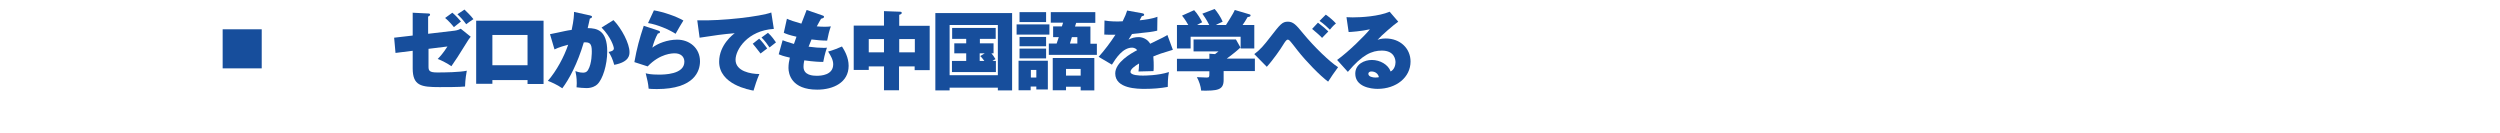
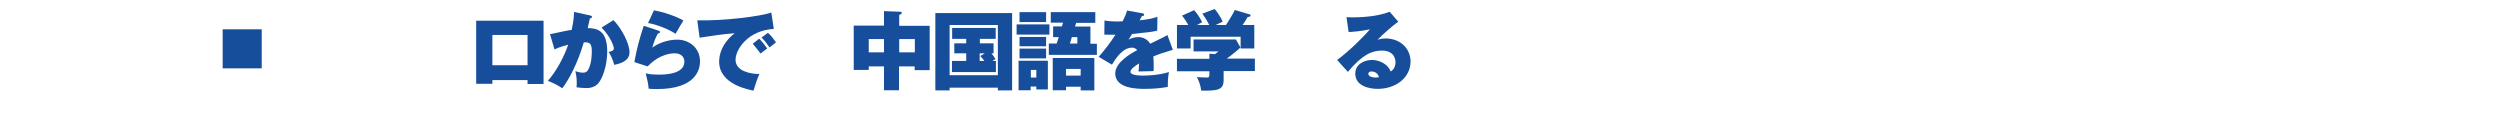
<svg xmlns="http://www.w3.org/2000/svg" version="1.1" id="レイヤー_1" x="0px" y="0px" viewBox="0 0 1280 68" style="enable-background:new 0 0 1280 68;" xml:space="preserve">
  <style type="text/css">
	.st0{fill:none;}
	.st1{fill:#174E9C;}
</style>
  <rect class="st0" width="1280" height="68" />
  <g>
    <rect x="114" y="15" class="st1" width="20" height="20" />
    <g>
-       <path class="st1" d="M211,6.5l8.2,0.4c0.6,0,1,0.1,1,0.6c0,0.5-0.5,0.7-1,1v8.8l13.6-1.6c1.5-0.2,2.6-0.7,3.1-1l5.1,4.1    c-0.8,1-1.2,1.6-1.5,2.1c-5.5,8.8-5.8,9.3-8.4,13c-1.6-1.2-5.2-3.1-7-3.7c1.2-1.2,2.9-3.1,5-6.4l-9.7,1.2v9.2    c0,2.1,0.6,2.9,4.5,2.9c3.7,0,11.6-0.1,15.1-0.9c-0.2,1-0.8,4.4-0.9,8.1c-2.9,0.3-9.9,0.3-13.1,0.3c-9.4,0-13.7-0.7-13.7-9.6v-9    l-8.8,1.1l-0.7-7.8l9.5-1.1V6.5z M231.6,6.5c1.5,1.2,3.6,3.5,4.4,4.5c-1.3,1-1.8,1.4-3.6,2.9c-0.9-1.2-3.1-3.6-4.5-4.7L231.6,6.5z     M237.8,4.9c1,1,3.1,2.9,4.6,4.9c-1.6,1.1-2,1.3-3.7,2.6c-1.3-1.8-3-3.7-4.5-5.1L237.8,4.9z" />
      <path class="st1" d="M252.1,40.9v2h-8.3V10.6h34.5v32.4h-8.2v-2H252.1z M270.1,33.5V17.9h-18v15.5H270.1z" />
      <path class="st1" d="M302.1,7.9c0.7,0.2,1,0.3,1,0.7c0,0.6-0.7,0.8-1.1,0.9c-0.4,1.6-0.6,3-1.1,4.9c4.8,0,10,1.2,10,11.9    c0,6.9-2.3,14.3-5.1,16.9c-0.8,0.8-2.7,1.9-5.5,1.9c-1.4,0-3.7-0.2-5.1-0.4c0-0.6,0.1-1.2,0.1-2.1c0-2.9-0.4-4.9-0.7-6.2    c2,0.8,3.6,0.8,3.9,0.8c0.5,0,1.8,0,2.6-1.4c2-3.3,1.9-9.2,1.9-9.5c0-4-1-4.8-4.1-4.6c-3.2,10.9-7.6,19-11,23.5    c-2.7-1.9-6-3.3-7.4-3.8c4.4-5,8.4-12.5,10.4-18.5c-1.3,0.3-4.8,1.3-7,2.4l-2.3-7.8c1.3-0.3,2.6-0.5,3.9-0.8    c2.4-0.5,4.8-1.1,7.2-1.4c1.1-5.1,1.2-7.7,1.2-9.2L302.1,7.9z M314.1,10.3c4.3,4.4,8.2,12.1,8.2,16.3c0,1.5,0,5.1-7.8,6.6    c-0.9-3.1-1.7-4.8-2.9-6.6c0.9-0.2,2.7-0.5,2.7-1.8c0-0.9-1.5-5.8-6.3-10.7L314.1,10.3z" />
      <path class="st1" d="M337.2,15.7c0.4,0.1,0.7,0.3,0.7,0.7c0,0.5-0.3,0.6-1.1,0.8c-1.2,2-2.3,5.2-2.8,7.2c2.6-2.1,7.7-4.1,12.7-4.1    c6.3,0,11.7,4.3,11.7,11.1c0,4.8-2.7,14.2-22.1,14.2c-2.4,0-3.5-0.1-4.2-0.2c-0.2-2.7-0.7-4.6-1.5-7.9c0.9,0.3,2.8,0.7,6.7,0.7    c2.5,0,13.1,0,13.1-6.6c0-2.7-2-4.3-4.9-4.3c-1.1,0-7.5,0-13.9,6.7l-6.8-2.2c1.3-7.3,2.6-11.9,4.8-18.6L337.2,15.7z M334.8,5.3    c4.8,0.8,11.3,3,15.1,5.2c-1.1,1.7-2.7,4.5-4,6.8c-3.2-2.1-9.2-4.7-14.1-5.5L334.8,5.3z" />
      <path class="st1" d="M396.2,14.8c-13.4,0.8-19.6,10.6-19.6,15.8c0,5.9,7.8,7.3,12.2,7.3c-1.2,2.7-2.3,6.1-3,8.5    c-2.1-0.4-17.6-3.1-17.6-14.8c0-8.7,7.3-14.1,8-14.6c-6,0.5-10.3,1.1-18,2.3l-1.2-8.9c12.9,0.4,32.5-2,37.9-4L396.2,14.8z     M388.7,19.8c1,0.9,3.4,3.9,4.1,5c-0.6,0.4-2.3,1.7-3.4,2.6c-2.8-3.6-3.1-4-4-5L388.7,19.8z M393.2,16.8c1.8,1.5,3.7,4.3,4.1,4.9    c-2,1.6-2.3,1.8-3.3,2.6c-0.7-1.1-2.6-3.7-4.1-5.1L393.2,16.8z" />
-       <path class="st1" d="M400.7,20.6c1.4,0.5,2.6,1,5.8,1.9c0.2-0.6,1.1-3.2,1.3-3.7c-3.7-0.8-5.4-1.5-6.5-2l1.6-7.2    c1.5,0.7,3.8,1.5,7.4,2.5c0.9-2.3,2.2-5.7,2.7-7l8.1,2.8c0.4,0.1,0.8,0.3,0.8,0.7c0,0.5-0.4,0.7-1.5,1c-0.4,0.7-0.8,1.2-2.2,3.9    c1.3,0.1,2.5,0.2,4.1,0.2c1.4,0,2.3-0.1,3.1-0.2c-0.7,1.8-1.5,5-1.9,7.3c-2.5,0-5.9-0.3-8-0.6c-0.4,1.1-1,2.5-1.5,3.7    c2.8,0.4,5.8,0.6,7.6,0.6c0.8,0,1.3,0,1.8-0.1c-1.1,3-1.7,6.3-1.9,7.3c-1.9,0-4.7-0.1-9.7-0.8c-0.1,0.5-0.4,1.8-0.4,3.3    c0,4.4,4.9,4.6,6.8,4.6c2.1,0,8.4-0.3,8.4-5.9c0-2.2-1.2-4.3-2.6-6.5c2.3-0.6,5.6-1.9,7.1-2.6c1.4,2.2,3.4,5.7,3.4,9.9    c0,8.5-7.8,12.2-16.1,12.2c-13.2,0-14.7-8.1-14.7-11.1c0-2,0.3-3.5,0.7-5.3c-3.5-0.8-4.5-1.2-5.7-1.7L400.7,20.6z" />
      <path class="st1" d="M460.4,46.2h-7.8V34h-7.8v1.8h-7.7V13.1h15.5V5.7l8.3,0.3c0.1,0,0.8,0,0.8,0.6c0,0.6-0.7,0.8-1.3,1v5.6H476    v22.7h-7.7V34h-8V46.2z M452.6,20h-7.8v6.8h7.8V20z M460.4,26.8h8V20h-8V26.8z" />
      <path class="st1" d="M486.2,44.9v1.4h-7.3V6.7h39.3v39.6h-7.3v-1.4H486.2z M510.9,38.5V12.8h-24.7v25.7H510.9z M501.6,22.2h7.1    v5.1h-1.1c0.7,0.8,1.2,1.5,2.1,3c-0.5,0.2-0.6,0.3-1.6,0.9h1.8v5.7h-22.5v-5.7h7.3v-3.9h-6.1v-5.1h6.1v-2.3h-7.2v-5.6h22.3v5.6    h-8.1V22.2z M504.2,27.3h-2.6v3.9h2.4c-1.2-1.6-1.5-1.9-2.1-2.5L504.2,27.3z" />
      <path class="st1" d="M537.3,12.5v5.2h-16.8v-5.2H537.3z M536.5,31.1v14.7h-5.9v-1.5h-2.9v1.9h-6.2V31.1H536.5z M535.6,6.2v5.1H522    V6.2H535.6z M535.6,18.9v4.8H522v-4.8H535.6z M535.6,24.9v5H522v-5H535.6z M527.8,35.8v3.9h2.8v-3.9H527.8z M561.6,22.3v5.8H537    v-5.8h4l1.1-3.3h-2.9v-5.5h4.5l0.6-1.9H538V6.2h22.8v5.5H551l-0.6,1.9h7.9v8.8H561.6z M545.8,44.3v1.9H539V29.7h21.3v16.6h-7v-1.9    H545.8z M553.3,38.7v-3.4h-7.5v3.4H553.3z M551.6,22.3v-3.3h-2.8l-1,3.3H551.6z" />
      <path class="st1" d="M584.9,6.8c0.4,0.1,0.9,0.2,0.9,0.7c0,0.7-0.8,0.7-1.2,0.8c-0.2,0.4-0.7,1.4-1.1,2.1c2.9-0.3,6.5-0.8,9.1-1.8    l-0.1,7.1c-3.1,0.7-3.4,0.7-12.9,1.7l-1.8,2.9c1.6-0.9,3.4-1.3,5.2-1.3c1.7,0,4.4,0.8,5.9,3.4c7-3.4,7.4-3.6,8.8-4.5l2.8,7.6    c-5.4,1.6-7.7,2.4-10,3.4c0.2,1.9,0.2,4.2,0.2,4.8c0,1.1,0,2-0.1,2.7c-1.6,0-6.4,0.2-7.7,0.2c0.1-1,0.3-1.9,0.3-4.1    c-2.2,1.3-4.4,2.9-4.4,4.3c0,1.8,4.7,1.9,6.3,1.9c1.1,0,7.7,0,13.4-1.8c-0.6,2.5-0.6,6.7-0.6,7.6c-3.8,0.7-7.7,1-11.7,1    c-3.6,0-15.2,0-15.2-7.9c0-5.7,8.1-10.3,11.2-11.9c-0.8-1.3-2.4-1.3-2.6-1.3c-4.7,0-8.2,5.3-10.3,8.7l-6.8-4    c3-3.3,6.2-7.6,8.6-11.3c-2.6,0-4.3,0-5.7-0.1l0.1-7.2c2.8,0.5,6.5,0.6,9.3,0.4c1.3-2.6,1.8-3.9,2.3-5.5L584.9,6.8z" />
      <path class="st1" d="M626.5,36.6V41c0,5.2-3.3,5.5-11.5,5.4c-0.2-2.3-1.1-4.9-2.2-6.9c0.7,0,4.2,0.2,5,0.2c1.4,0,1.4-0.3,1.4-2.3    v-0.9h-16.6v-6.4h16.6v-2.6l2.9,0.2c0.8-0.6,1.2-0.9,1.8-1.4h-12.8v-6.1h21.7l2.3,4.1c-1.1,1.1-3.3,3-7,5.7h14.4v6.4H626.5z     M619.2,12.9c-0.4-0.8-1.5-3-3.6-5.9l6.3-2.4c1.1,1.2,3.3,4.4,4.1,6.5c-2.2,1-2.9,1.4-3.5,1.7h5.2c0,0,4-6.2,4.5-7.7l7.4,2.2    c0.4,0.1,0.7,0.2,0.7,0.6c0,0.6-0.8,0.8-1.5,0.8c-1.3,2.2-1.6,2.7-2.6,4.1h6v12h-7v-6h-25.6v6h-7v-12h5.8c-0.3-0.6-1.7-3-3.2-4.8    l6.2-2.8c1.8,1.9,3.6,5,4.1,6.2c-1.2,0.6-1.8,0.9-2.6,1.4H619.2z" />
-       <path class="st1" d="M642.2,27.7c3-2.2,5.1-4.7,8.1-8.6c5.2-6.7,6.2-8,9.1-8c2.7,0,4.2,1.6,7.7,5.9c6,7.3,13.9,14.8,18,17.4    c-1.4,1.8-4.1,5.8-5.1,7.4c-4-2.9-11.3-10.4-15.6-15.9c-1-1.3-3.7-4.8-4.2-5.2c-0.3-0.3-0.6-0.4-0.9-0.4c-0.7,0-1.5,1.3-2.5,2.9    c-0.8,1.4-4.9,7.4-8.2,11L642.2,27.7z M674.8,11.6c2.8,2.2,4,3.2,5.3,4.5c-0.4,0.4-3.1,3.2-3.2,3.3c-1.4-1.5-2.3-2.2-5.1-4.6    L674.8,11.6z M678.8,7.5c1.5,1,4,3.1,5.2,4.5c-1.4,1.1-2.8,2.8-3.1,3.2c-0.9-0.9-3.2-3.1-5.3-4.5L678.8,7.5z" />
      <path class="st1" d="M715.9,11.1c-2.2,1.5-8.7,7.1-10.6,9.3c0.9-0.3,1.9-0.7,4.2-0.7c7.4,0,12.7,5.1,12.7,11.8    c0,8.1-7.3,14-16.9,14c-3.5,0-11.4-1.1-11.4-7.8c0-4.9,4.7-7,8.5-7c4.2,0,8.4,2.4,9.6,5.9c1.8-0.9,2.5-3.1,2.5-4.7    c0-1.2-0.4-6-7-6c-5.1,0-10,2.1-17.4,10.9l-5.5-6.1C690.7,26.3,699,18,701.4,15c-4.4,1-9.9,1.4-10.9,1.4l-1.1-7.6    c0.8,0,1.8,0.1,3.2,0.1c4.4,0,13.2-0.5,18.9-2.9L715.9,11.1z M702.2,36.6c-1.4,0-1.6,0.8-1.6,1.2c0,1.5,2.3,1.9,3.6,1.9    c0.9,0,1.5-0.1,1.8-0.2C705.6,37.7,704.1,36.6,702.2,36.6z" />
    </g>
  </g>
</svg>